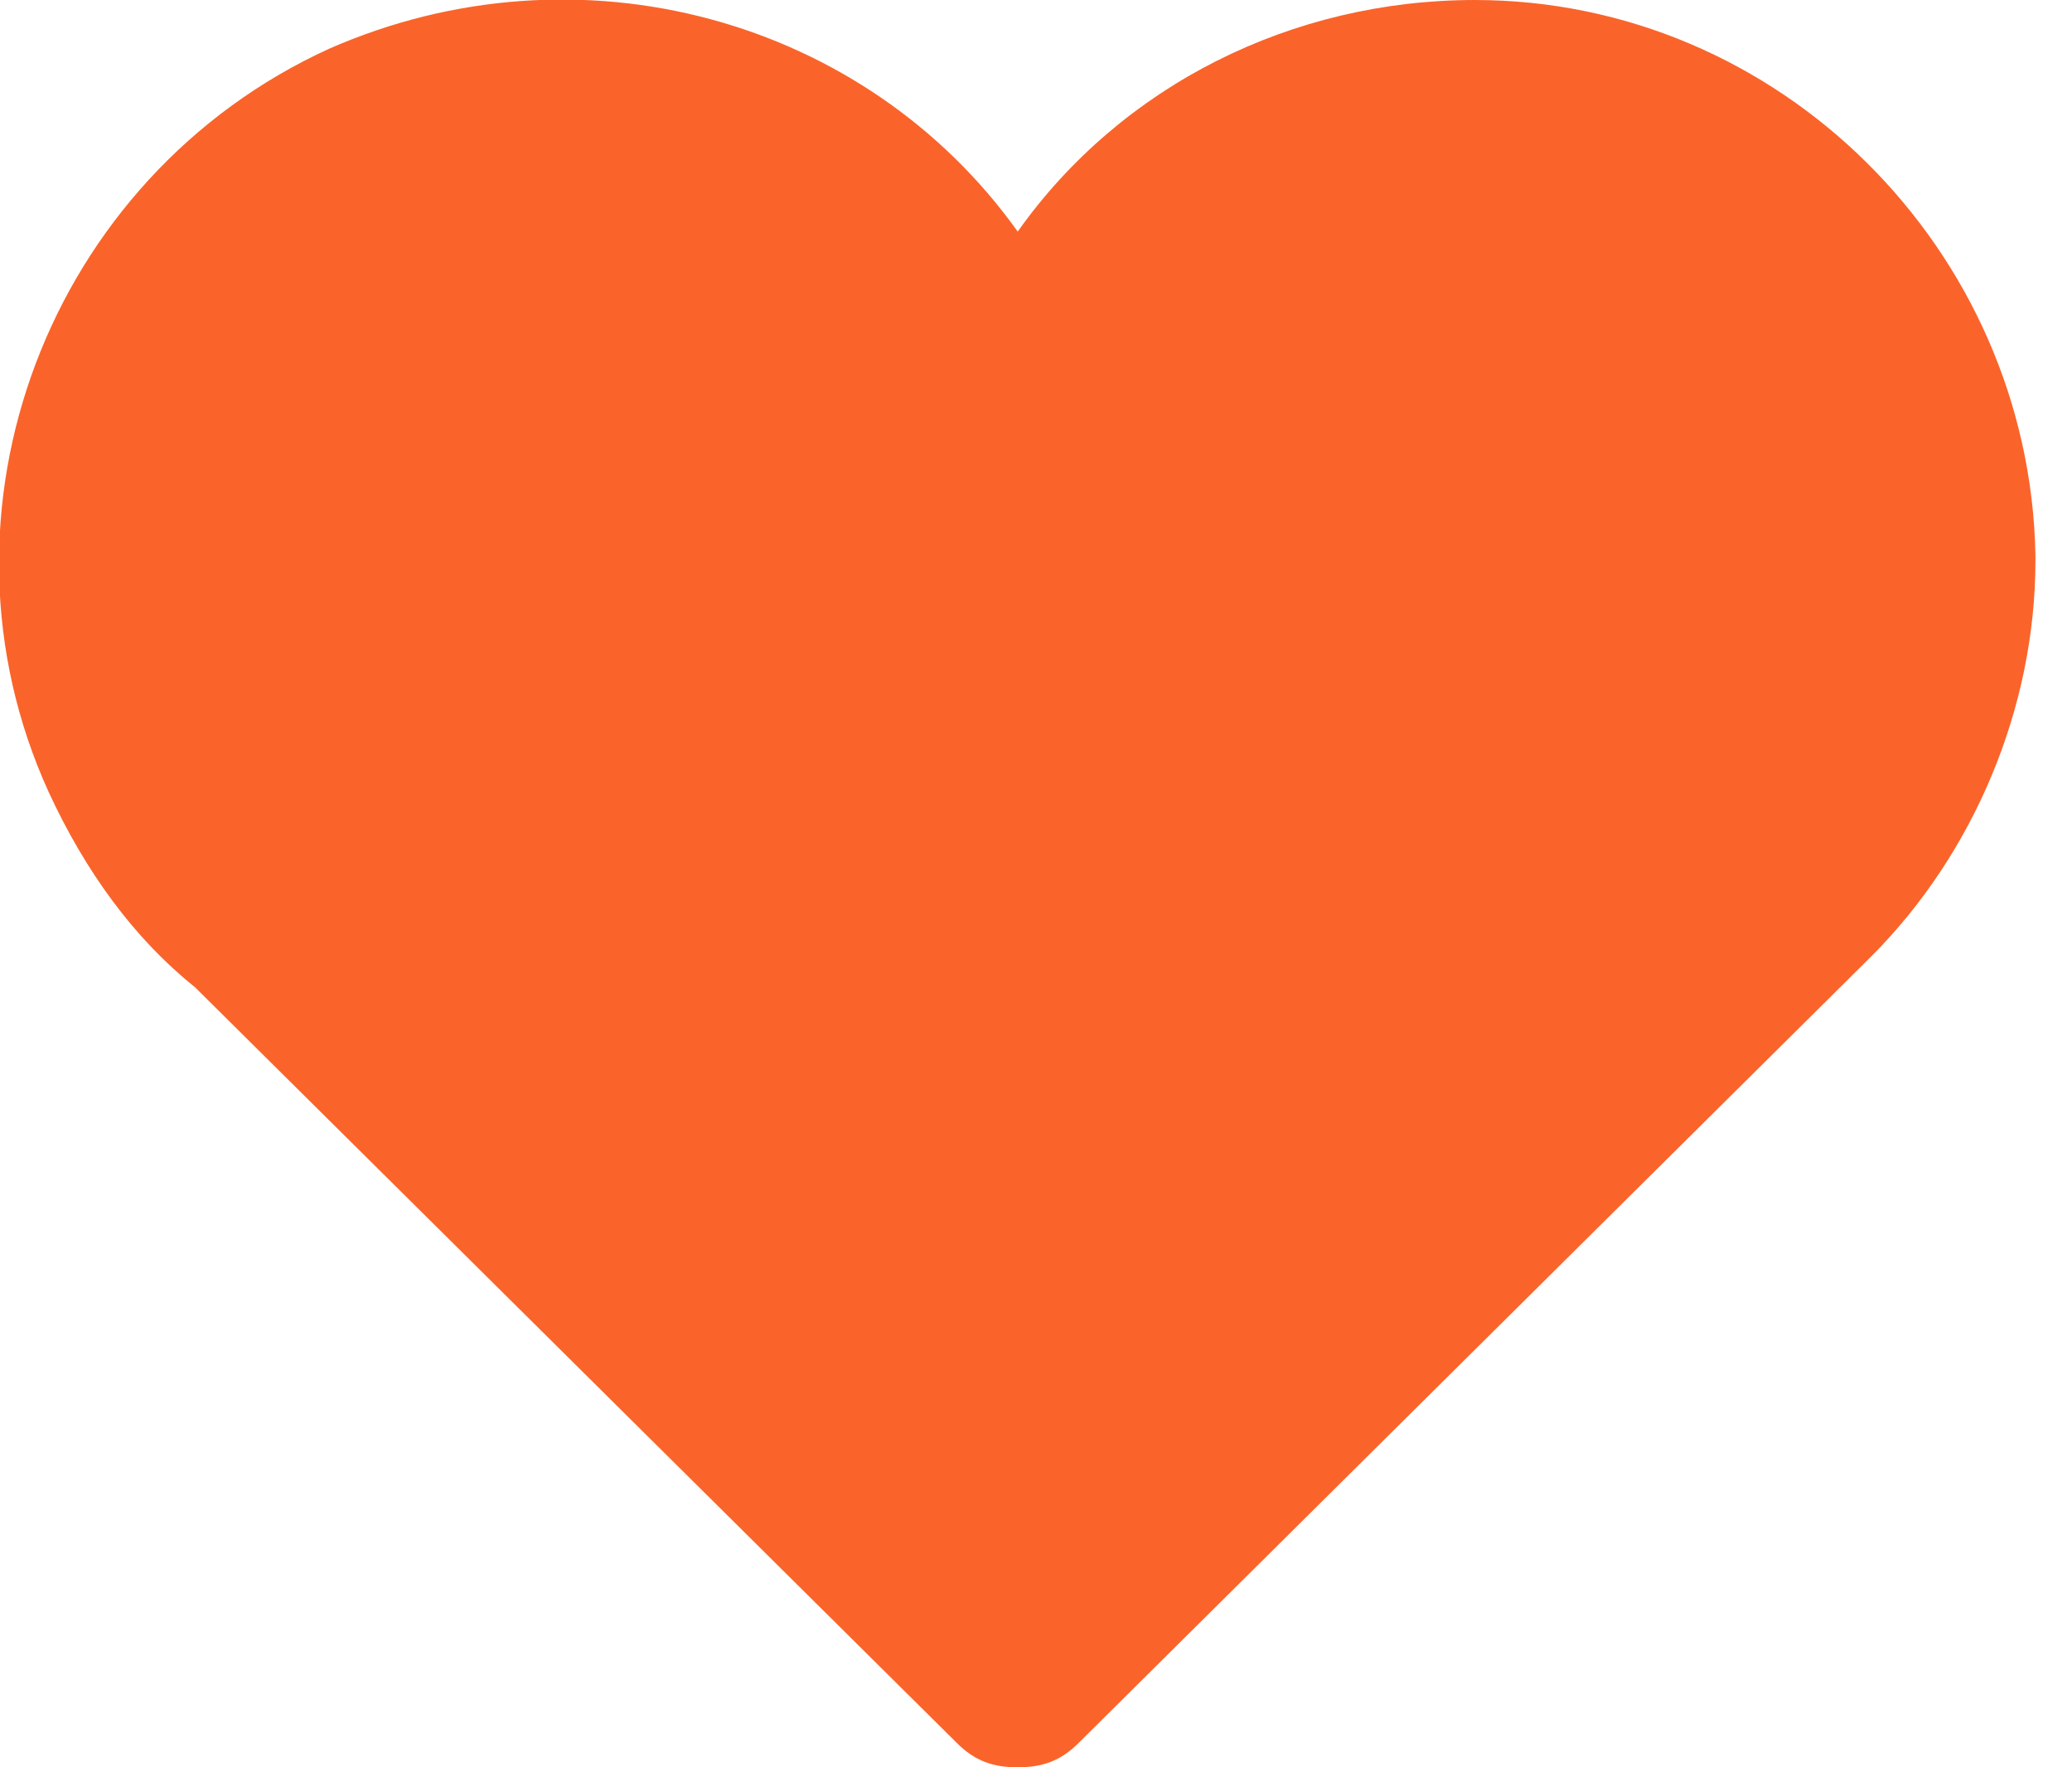
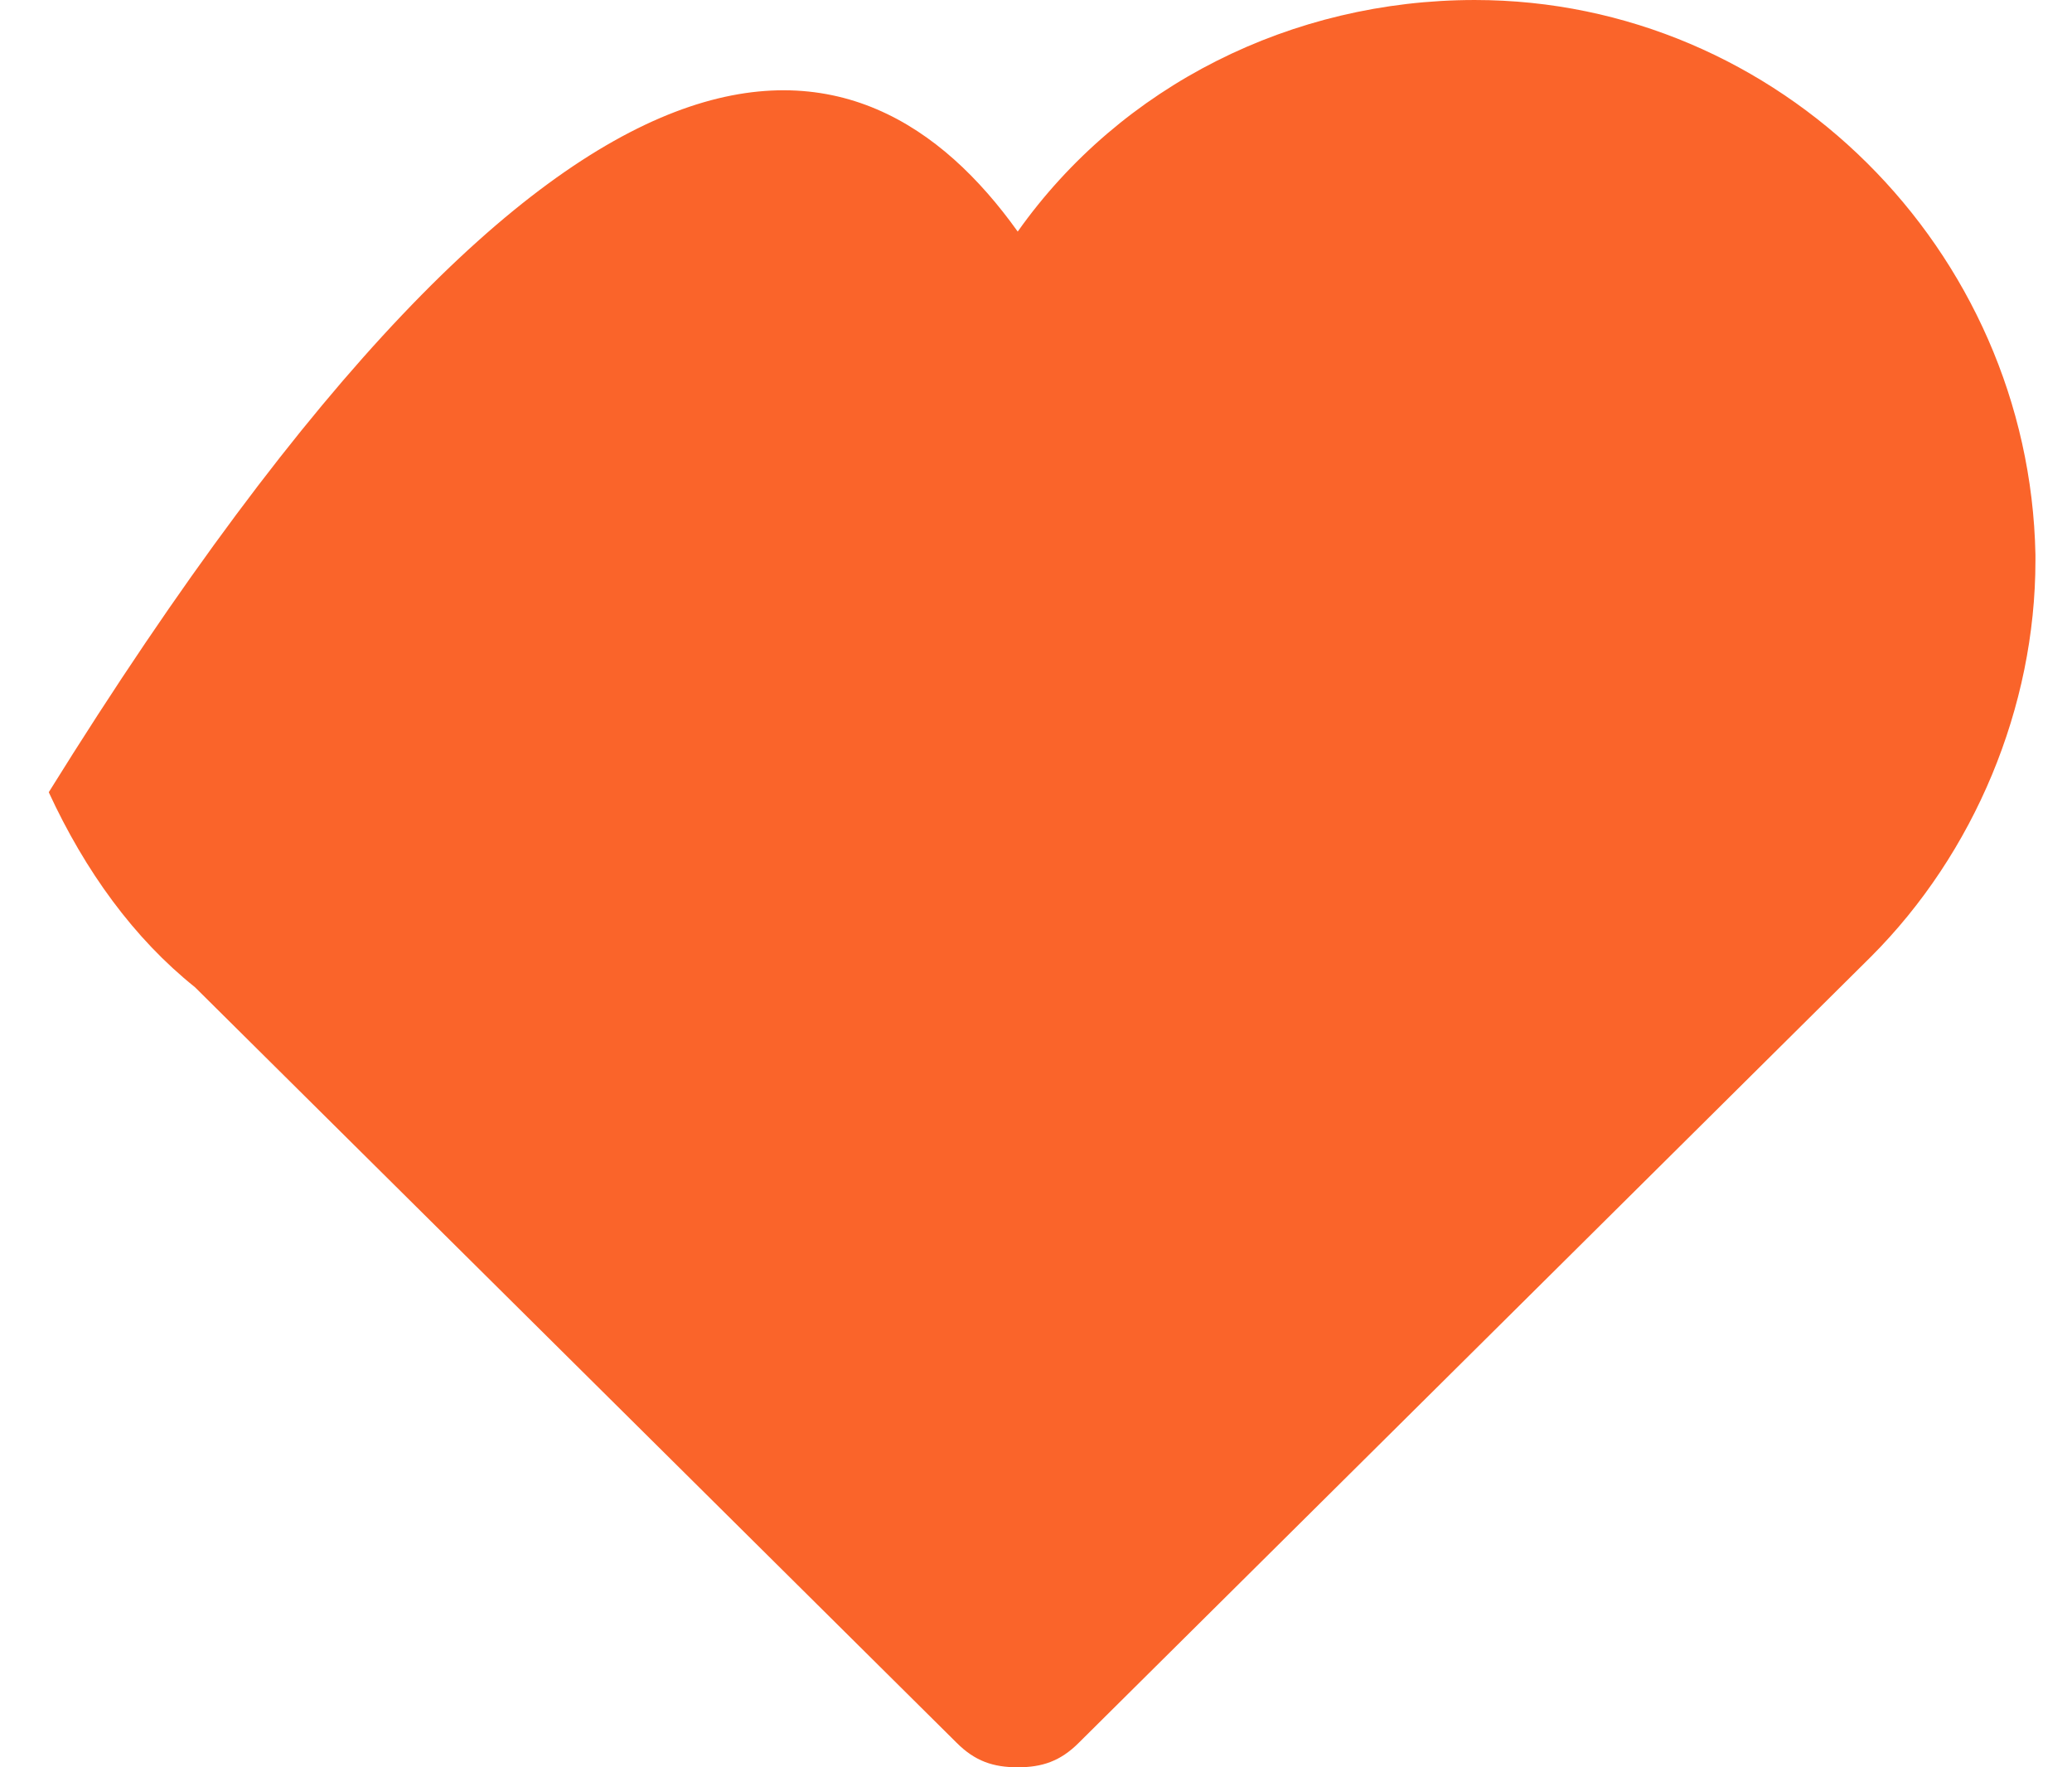
<svg xmlns="http://www.w3.org/2000/svg" width="34" height="29" viewBox="0 0 34 29" fill="none">
-   <path d="M16.7 29C16.3 29 16 28.9 15.7 28.6L3.2 16.2C2.2 15.4 1.4 14.3 0.8 13C-1.3 8.4 0.8 2.9 5.4 0.8C9.5 -1 14.2 0.3 16.7 3.8C18.4 1.4 21.2 9.26801e-05 24.2 9.26801e-05C29.2 9.26801e-05 33.3 4.1 33.4 9.1V9.2C33.4 11.6 32.4 14 30.7 15.7L17.7 28.6C17.4 28.9 17.1 29 16.7 29Z" fill="#FA642A" />
+   <path d="M16.7 29C16.3 29 16 28.9 15.7 28.6L3.2 16.2C2.2 15.4 1.4 14.3 0.8 13C9.5 -1 14.2 0.3 16.7 3.8C18.4 1.4 21.2 9.26801e-05 24.2 9.26801e-05C29.2 9.26801e-05 33.3 4.1 33.4 9.1V9.2C33.4 11.6 32.4 14 30.7 15.7L17.7 28.6C17.4 28.9 17.1 29 16.7 29Z" fill="#FA642A" />
</svg>